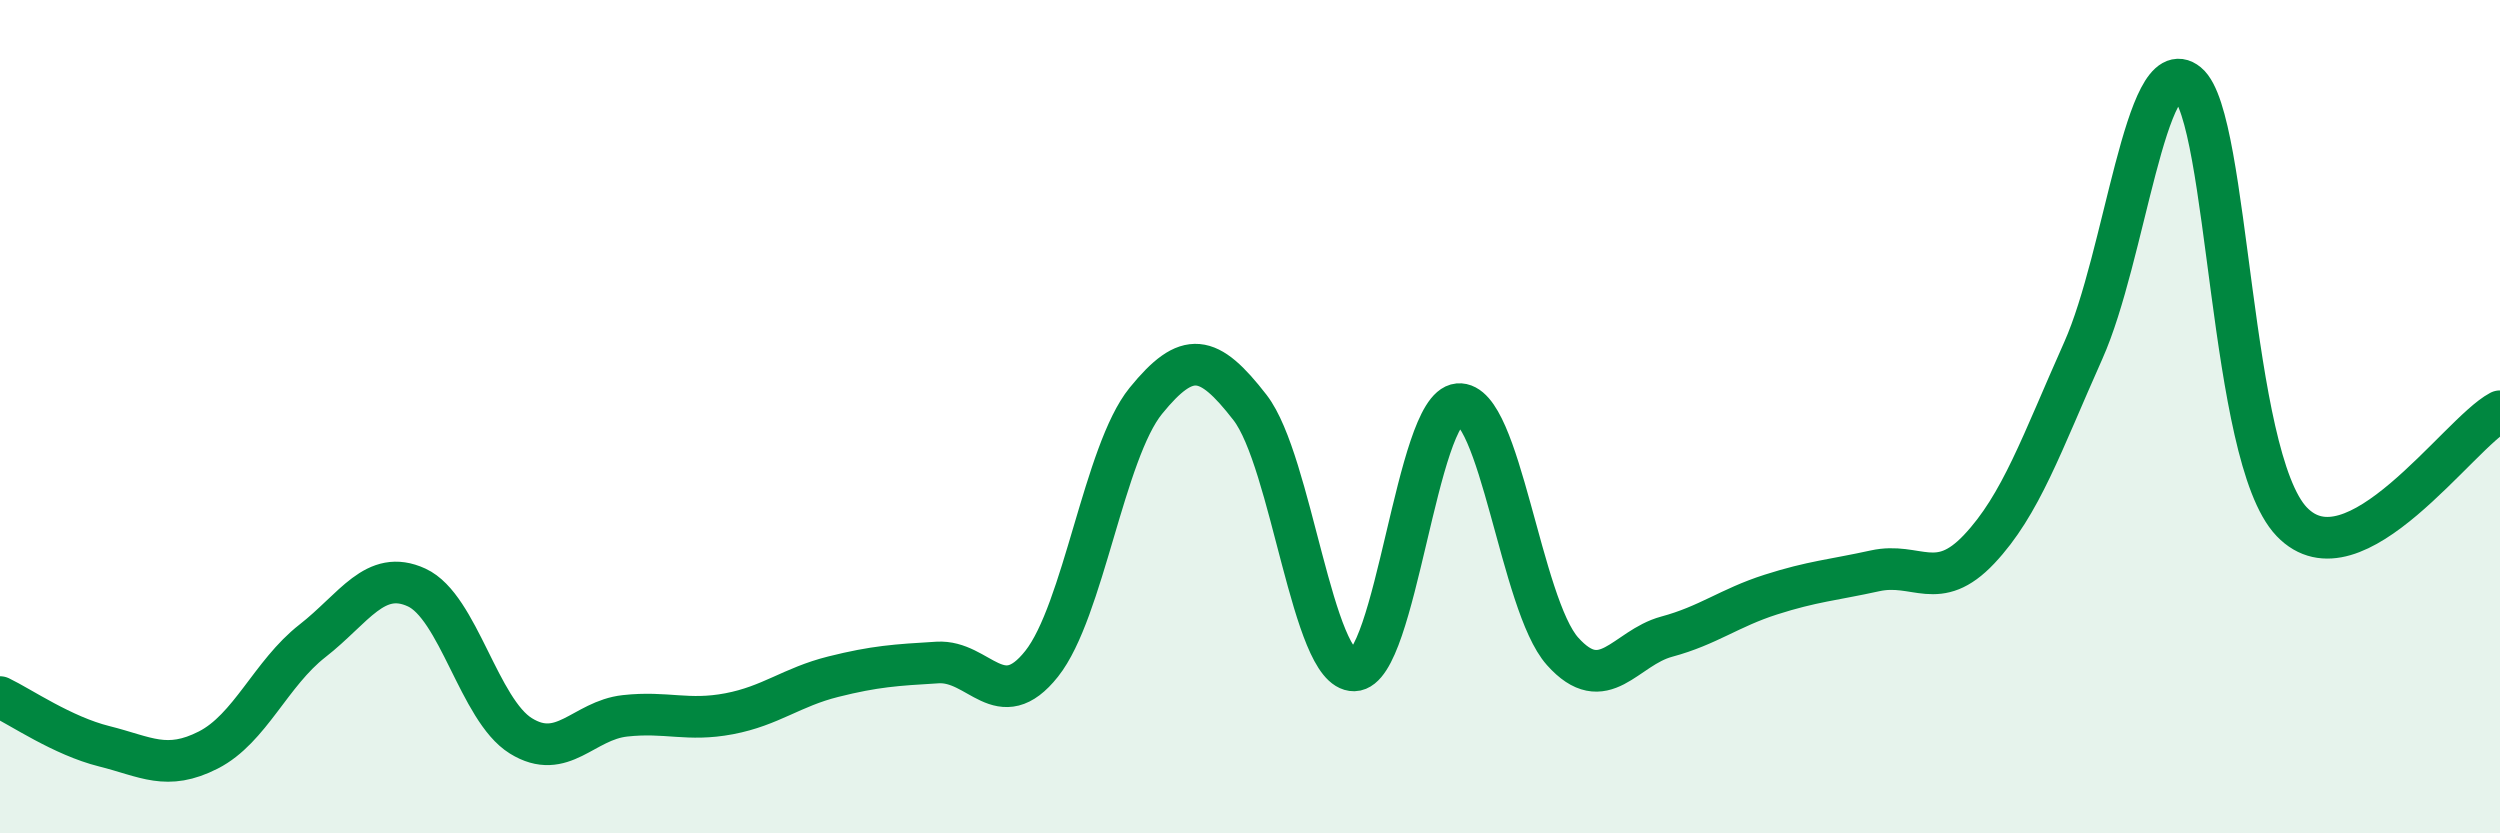
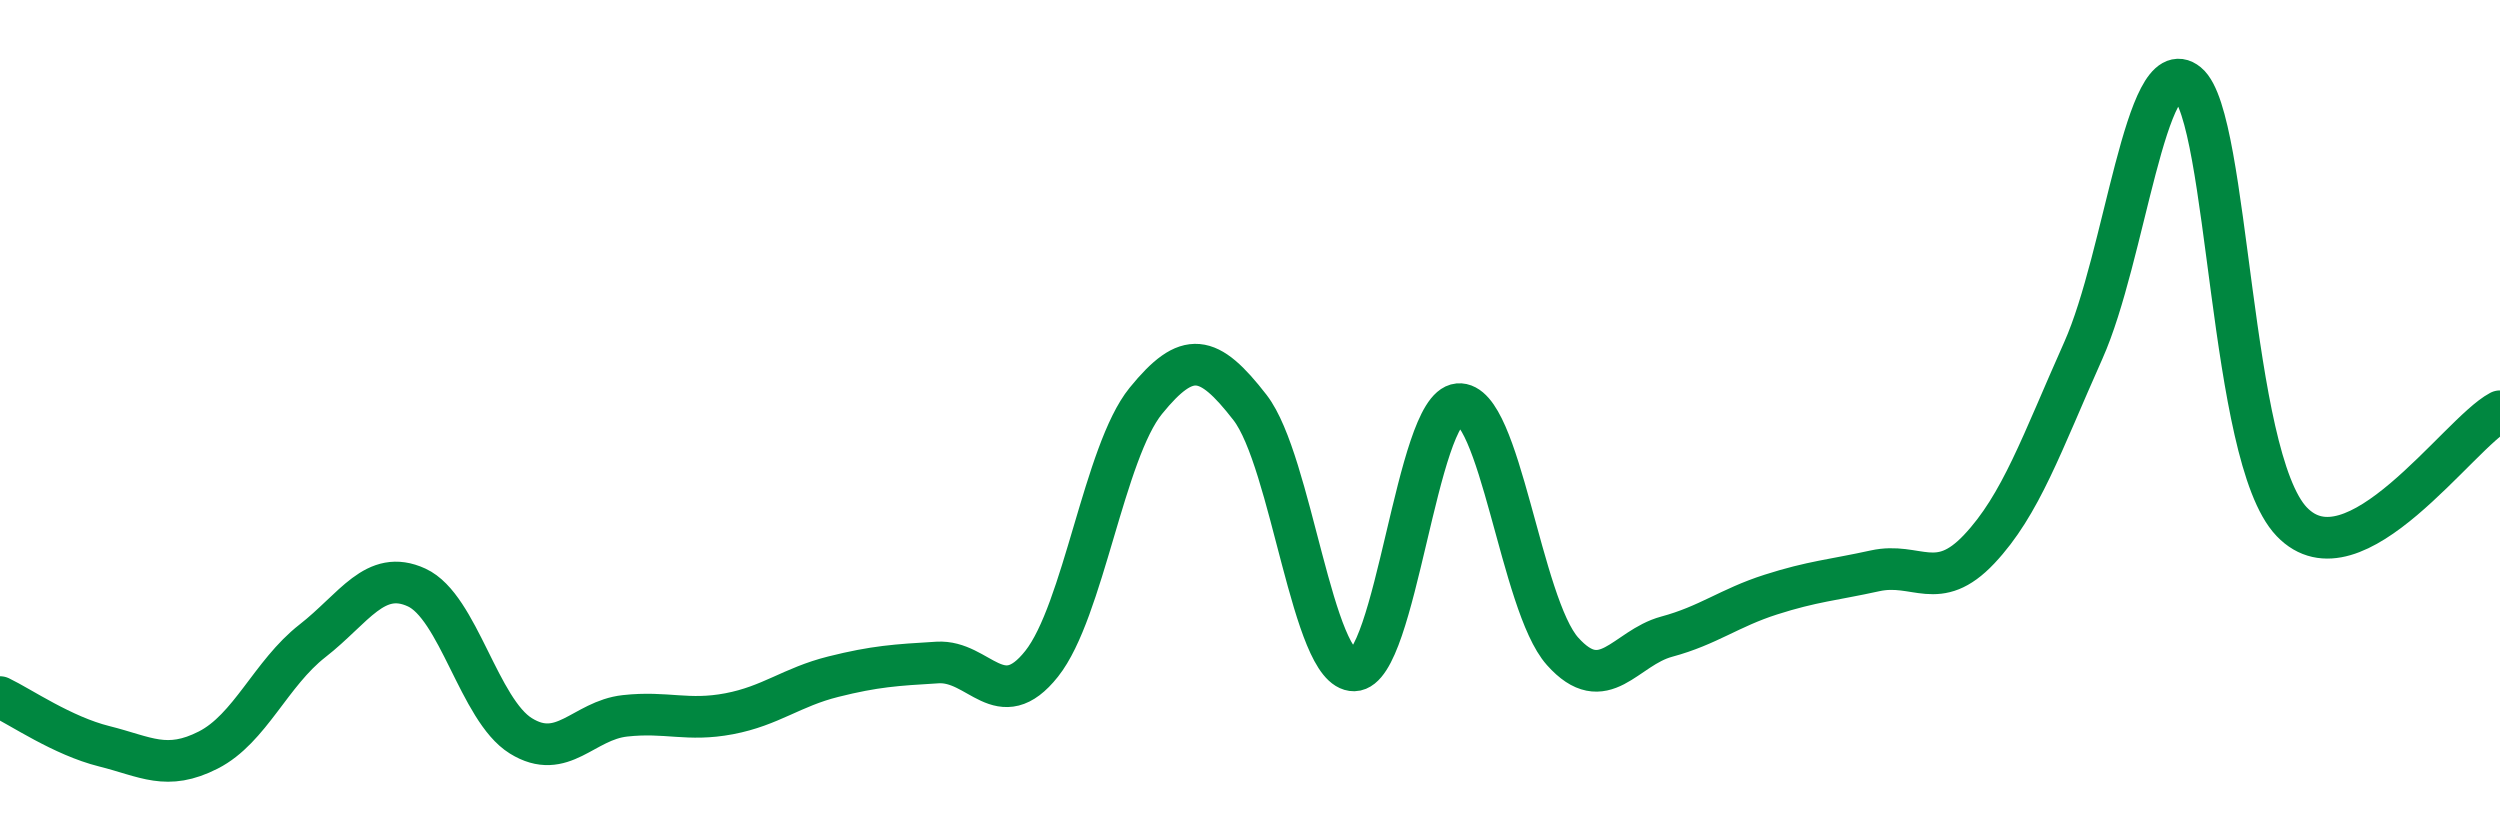
<svg xmlns="http://www.w3.org/2000/svg" width="60" height="20" viewBox="0 0 60 20">
-   <path d="M 0,16.73 C 0.5,16.97 1.5,17.66 2.5,17.91 C 3.5,18.16 4,18.51 5,18 C 6,17.49 6.5,16.16 7.5,15.38 C 8.5,14.6 9,13.64 10,14.1 C 11,14.56 11.5,17.04 12.5,17.66 C 13.5,18.28 14,17.29 15,17.18 C 16,17.07 16.5,17.32 17.5,17.13 C 18.5,16.94 19,16.49 20,16.24 C 21,15.99 21.5,15.96 22.5,15.9 C 23.5,15.84 24,17.19 25,15.93 C 26,14.67 26.5,10.85 27.5,9.62 C 28.5,8.39 29,8.49 30,9.78 C 31,11.07 31.5,16.11 32.5,16.09 C 33.5,16.07 34,9.79 35,9.7 C 36,9.61 36.5,14.51 37.5,15.63 C 38.5,16.75 39,15.55 40,15.28 C 41,15.01 41.5,14.59 42.5,14.27 C 43.5,13.95 44,13.92 45,13.7 C 46,13.48 46.5,14.24 47.5,13.18 C 48.5,12.12 49,10.65 50,8.41 C 51,6.17 51.5,1.18 52.5,2 C 53.5,2.82 53.5,10.95 55,12.52 C 56.5,14.09 59,10.4 60,9.87L60 20L0 20Z" fill="#008740" opacity="0.1" stroke-linecap="round" stroke-linejoin="round" />
  <path d="M 0,16.73 C 0.5,16.97 1.5,17.66 2.5,17.91 C 3.5,18.16 4,18.51 5,18 C 6,17.49 6.5,16.16 7.5,15.38 C 8.5,14.6 9,13.64 10,14.1 C 11,14.56 11.5,17.04 12.5,17.66 C 13.5,18.28 14,17.29 15,17.18 C 16,17.07 16.5,17.32 17.5,17.13 C 18.5,16.94 19,16.49 20,16.24 C 21,15.99 21.5,15.96 22.5,15.9 C 23.5,15.84 24,17.19 25,15.93 C 26,14.67 26.5,10.85 27.5,9.62 C 28.5,8.39 29,8.49 30,9.78 C 31,11.07 31.5,16.11 32.5,16.09 C 33.5,16.07 34,9.79 35,9.7 C 36,9.61 36.5,14.51 37.5,15.63 C 38.5,16.75 39,15.55 40,15.28 C 41,15.01 41.5,14.59 42.5,14.27 C 43.5,13.95 44,13.92 45,13.7 C 46,13.48 46.5,14.24 47.5,13.18 C 48.5,12.12 49,10.65 50,8.41 C 51,6.17 51.5,1.18 52.5,2 C 53.5,2.82 53.5,10.95 55,12.52 C 56.5,14.09 59,10.4 60,9.87" stroke="#008740" stroke-width="1" fill="none" stroke-linecap="round" stroke-linejoin="round" />
</svg>